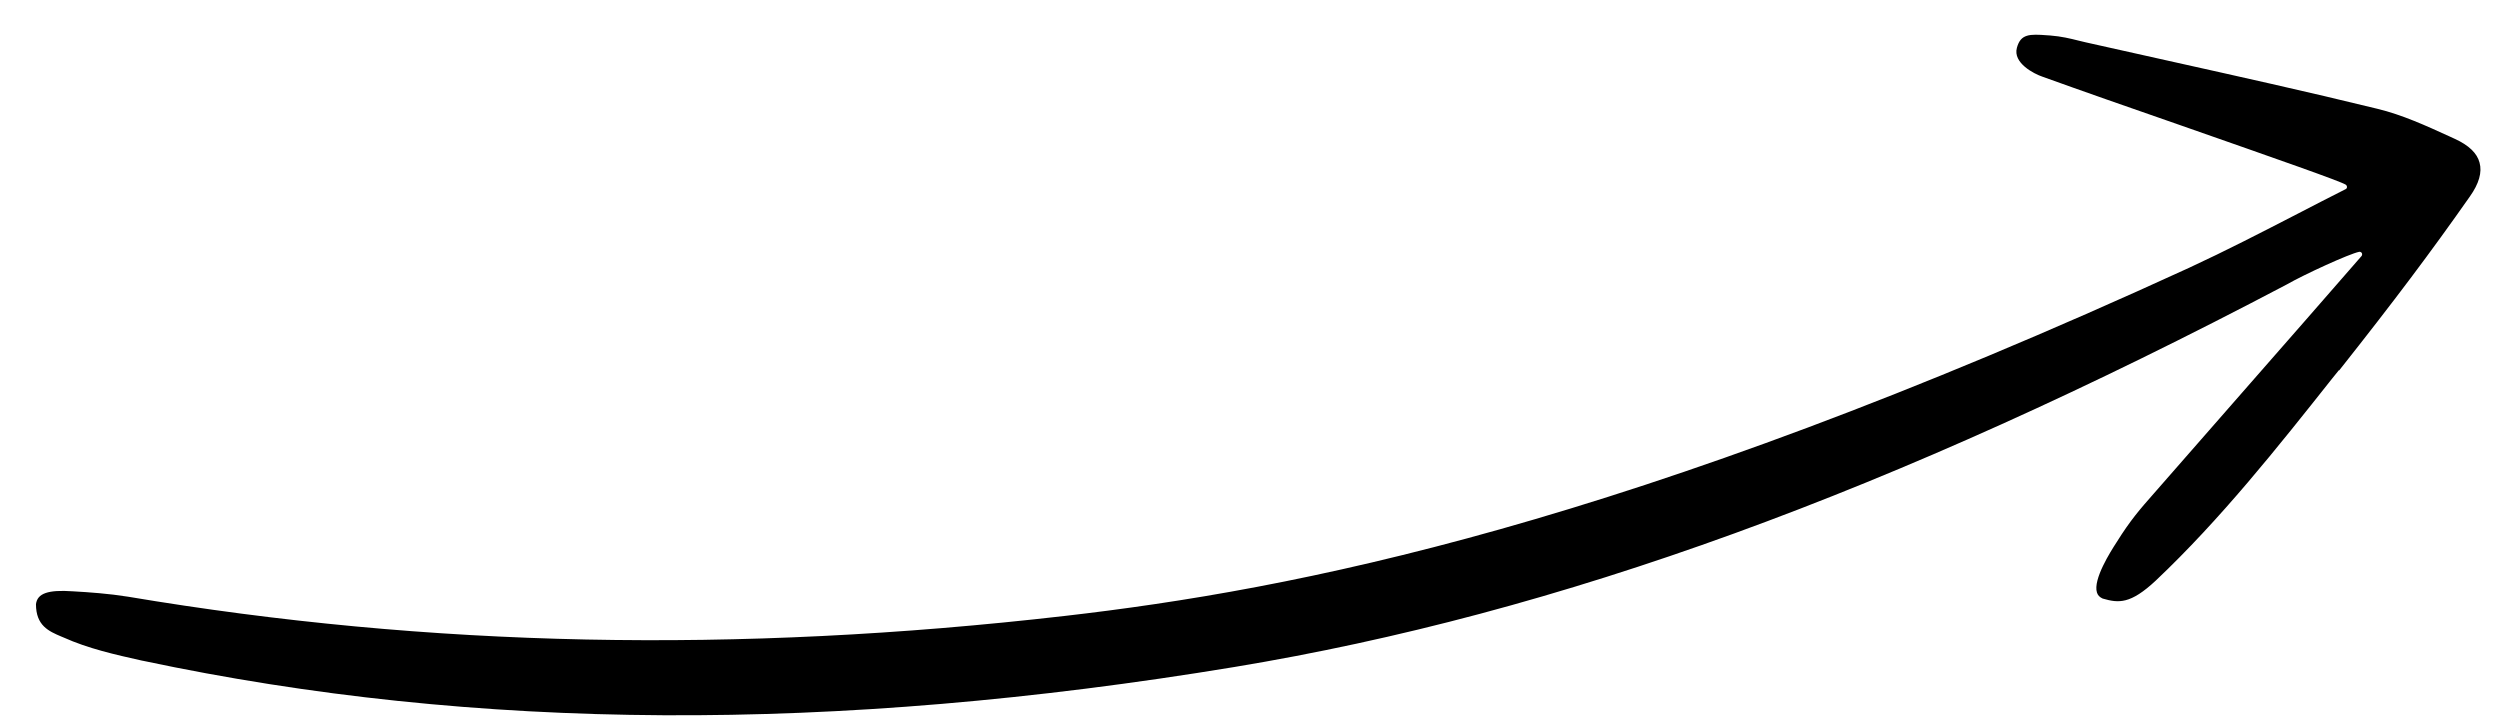
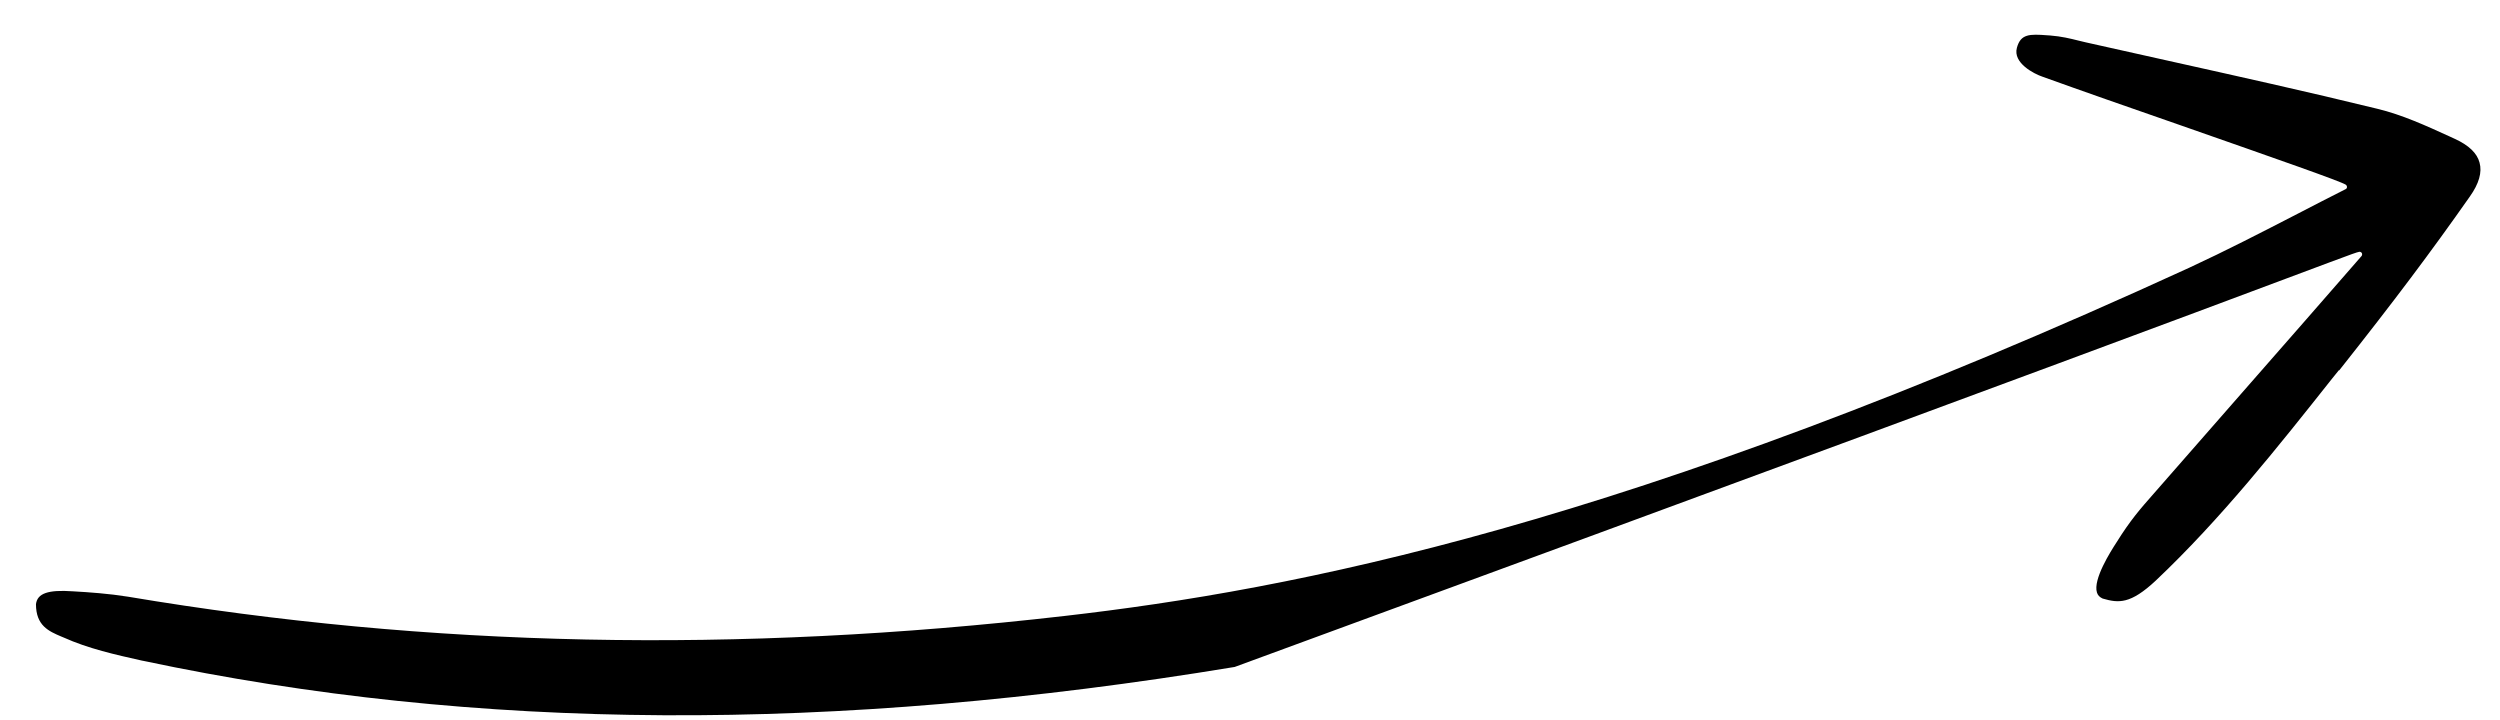
<svg xmlns="http://www.w3.org/2000/svg" width="59" height="17" viewBox="0 0 59 17" fill="none">
-   <path d="M55.205 8.741C56.508 7.096 57.373 5.943 58.29 4.636C58.504 4.334 58.581 4.066 58.517 3.837C58.459 3.614 58.261 3.427 57.938 3.279L57.799 3.215C57.254 2.966 56.688 2.708 56.108 2.568C54.455 2.163 52.768 1.79 51.135 1.426C50.499 1.284 49.863 1.142 49.227 1C49.169 0.987 49.111 0.973 49.056 0.959C48.851 0.908 48.655 0.859 48.38 0.837L48.316 0.833C47.896 0.801 47.688 0.799 47.599 1.127C47.499 1.486 48.002 1.743 48.205 1.811C49.069 2.123 50.292 2.551 51.476 2.962C53.8 3.776 55.223 4.273 55.359 4.358C55.377 4.371 55.388 4.389 55.389 4.414C55.389 4.434 55.377 4.457 55.355 4.465C54.98 4.655 54.614 4.842 54.255 5.029C53.369 5.486 52.531 5.918 51.667 6.318C38.353 12.428 30.491 13.918 25.129 14.536C17.37 15.429 10.135 15.279 3.021 14.082C2.566 14.009 2.106 13.977 1.719 13.955C1.134 13.914 0.88 14.003 0.849 14.259C0.849 14.766 1.152 14.897 1.446 15.022L1.499 15.044C2.082 15.307 2.726 15.451 3.353 15.591L3.386 15.597C11.233 17.261 19.659 17.306 29.139 15.74C36.772 14.477 44.669 11.61 53.974 6.71C54.377 6.479 55.447 5.987 55.677 5.943C55.7 5.939 55.726 5.95 55.739 5.972C55.751 5.995 55.748 6.024 55.732 6.043C54.852 7.056 53.986 8.042 53.128 9.022C52.355 9.904 51.592 10.78 50.825 11.653C50.51 12.011 50.28 12.271 49.95 12.8C49.811 13.014 49.39 13.675 49.488 13.984C49.508 14.05 49.553 14.094 49.623 14.126C50.001 14.235 50.277 14.261 50.876 13.702C52.41 12.251 53.752 10.557 55.048 8.922L55.197 8.738L55.205 8.741Z" fill="black" />
+   <path d="M55.205 8.741C56.508 7.096 57.373 5.943 58.29 4.636C58.504 4.334 58.581 4.066 58.517 3.837C58.459 3.614 58.261 3.427 57.938 3.279L57.799 3.215C57.254 2.966 56.688 2.708 56.108 2.568C54.455 2.163 52.768 1.79 51.135 1.426C50.499 1.284 49.863 1.142 49.227 1C49.169 0.987 49.111 0.973 49.056 0.959C48.851 0.908 48.655 0.859 48.38 0.837L48.316 0.833C47.896 0.801 47.688 0.799 47.599 1.127C47.499 1.486 48.002 1.743 48.205 1.811C49.069 2.123 50.292 2.551 51.476 2.962C53.8 3.776 55.223 4.273 55.359 4.358C55.377 4.371 55.388 4.389 55.389 4.414C55.389 4.434 55.377 4.457 55.355 4.465C54.98 4.655 54.614 4.842 54.255 5.029C53.369 5.486 52.531 5.918 51.667 6.318C38.353 12.428 30.491 13.918 25.129 14.536C17.37 15.429 10.135 15.279 3.021 14.082C2.566 14.009 2.106 13.977 1.719 13.955C1.134 13.914 0.88 14.003 0.849 14.259C0.849 14.766 1.152 14.897 1.446 15.022L1.499 15.044C2.082 15.307 2.726 15.451 3.353 15.591L3.386 15.597C11.233 17.261 19.659 17.306 29.139 15.74C54.377 6.479 55.447 5.987 55.677 5.943C55.7 5.939 55.726 5.95 55.739 5.972C55.751 5.995 55.748 6.024 55.732 6.043C54.852 7.056 53.986 8.042 53.128 9.022C52.355 9.904 51.592 10.78 50.825 11.653C50.51 12.011 50.28 12.271 49.95 12.8C49.811 13.014 49.39 13.675 49.488 13.984C49.508 14.05 49.553 14.094 49.623 14.126C50.001 14.235 50.277 14.261 50.876 13.702C52.41 12.251 53.752 10.557 55.048 8.922L55.197 8.738L55.205 8.741Z" fill="black" />
</svg>